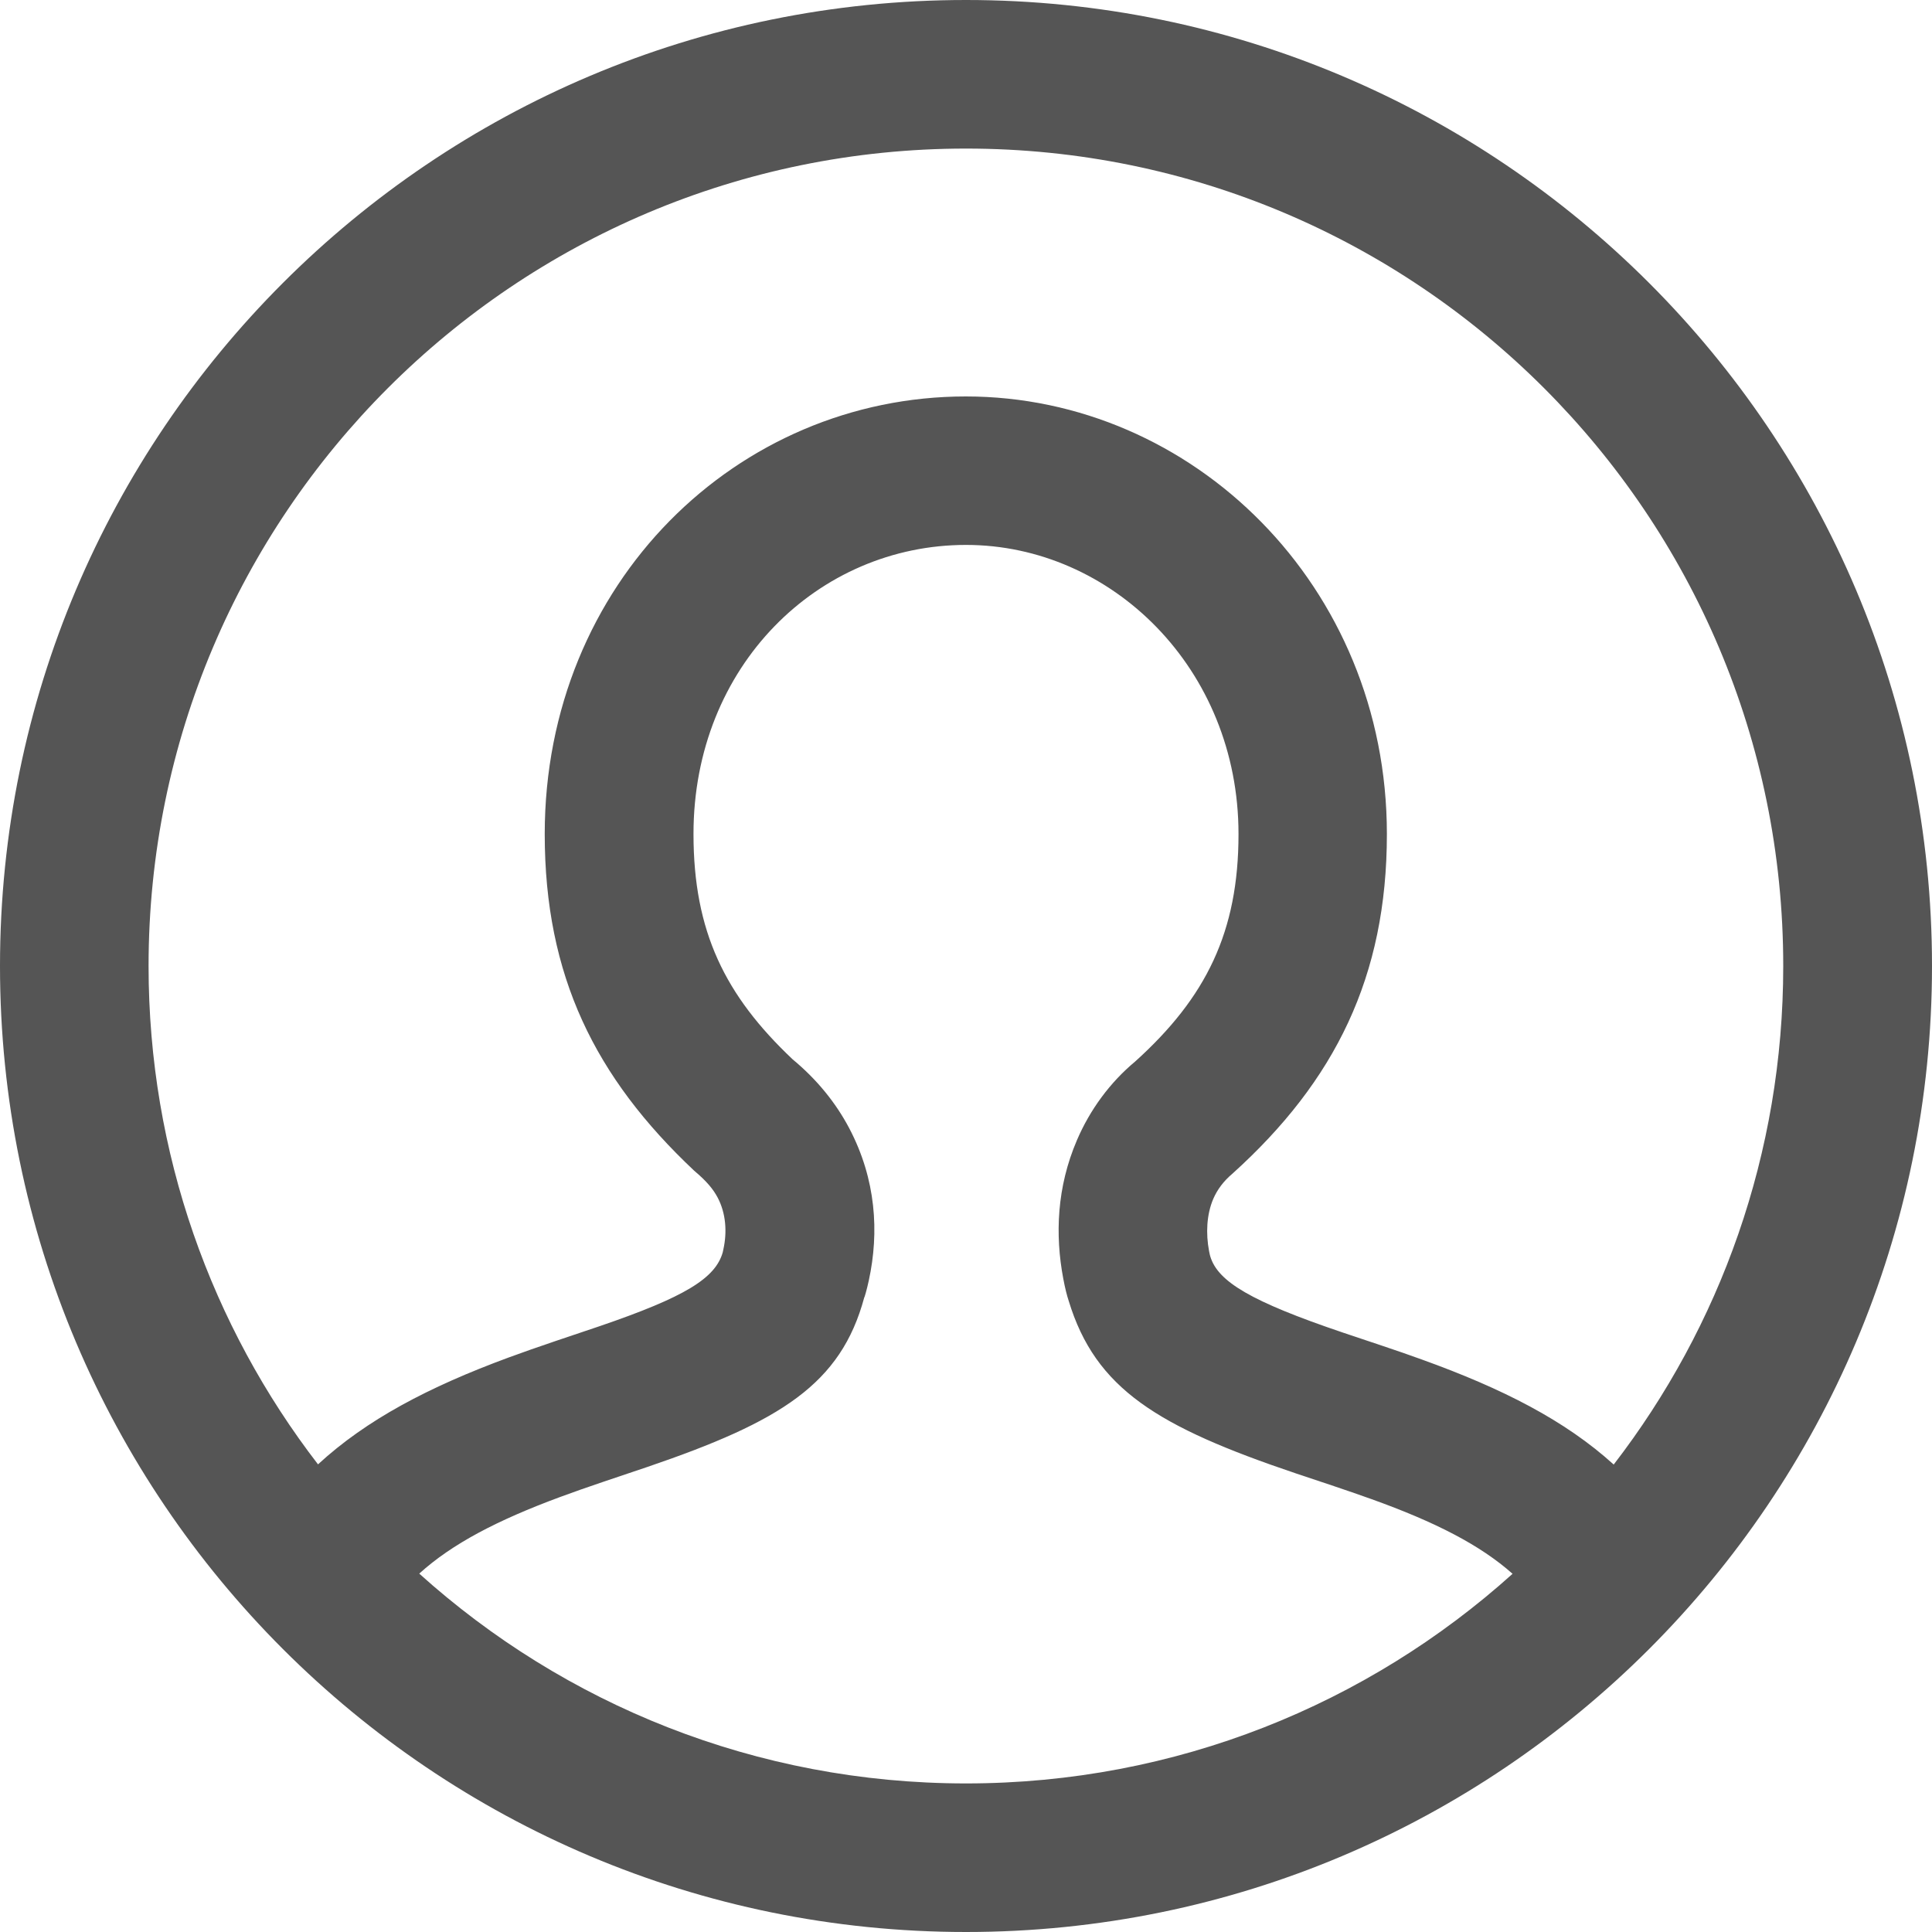
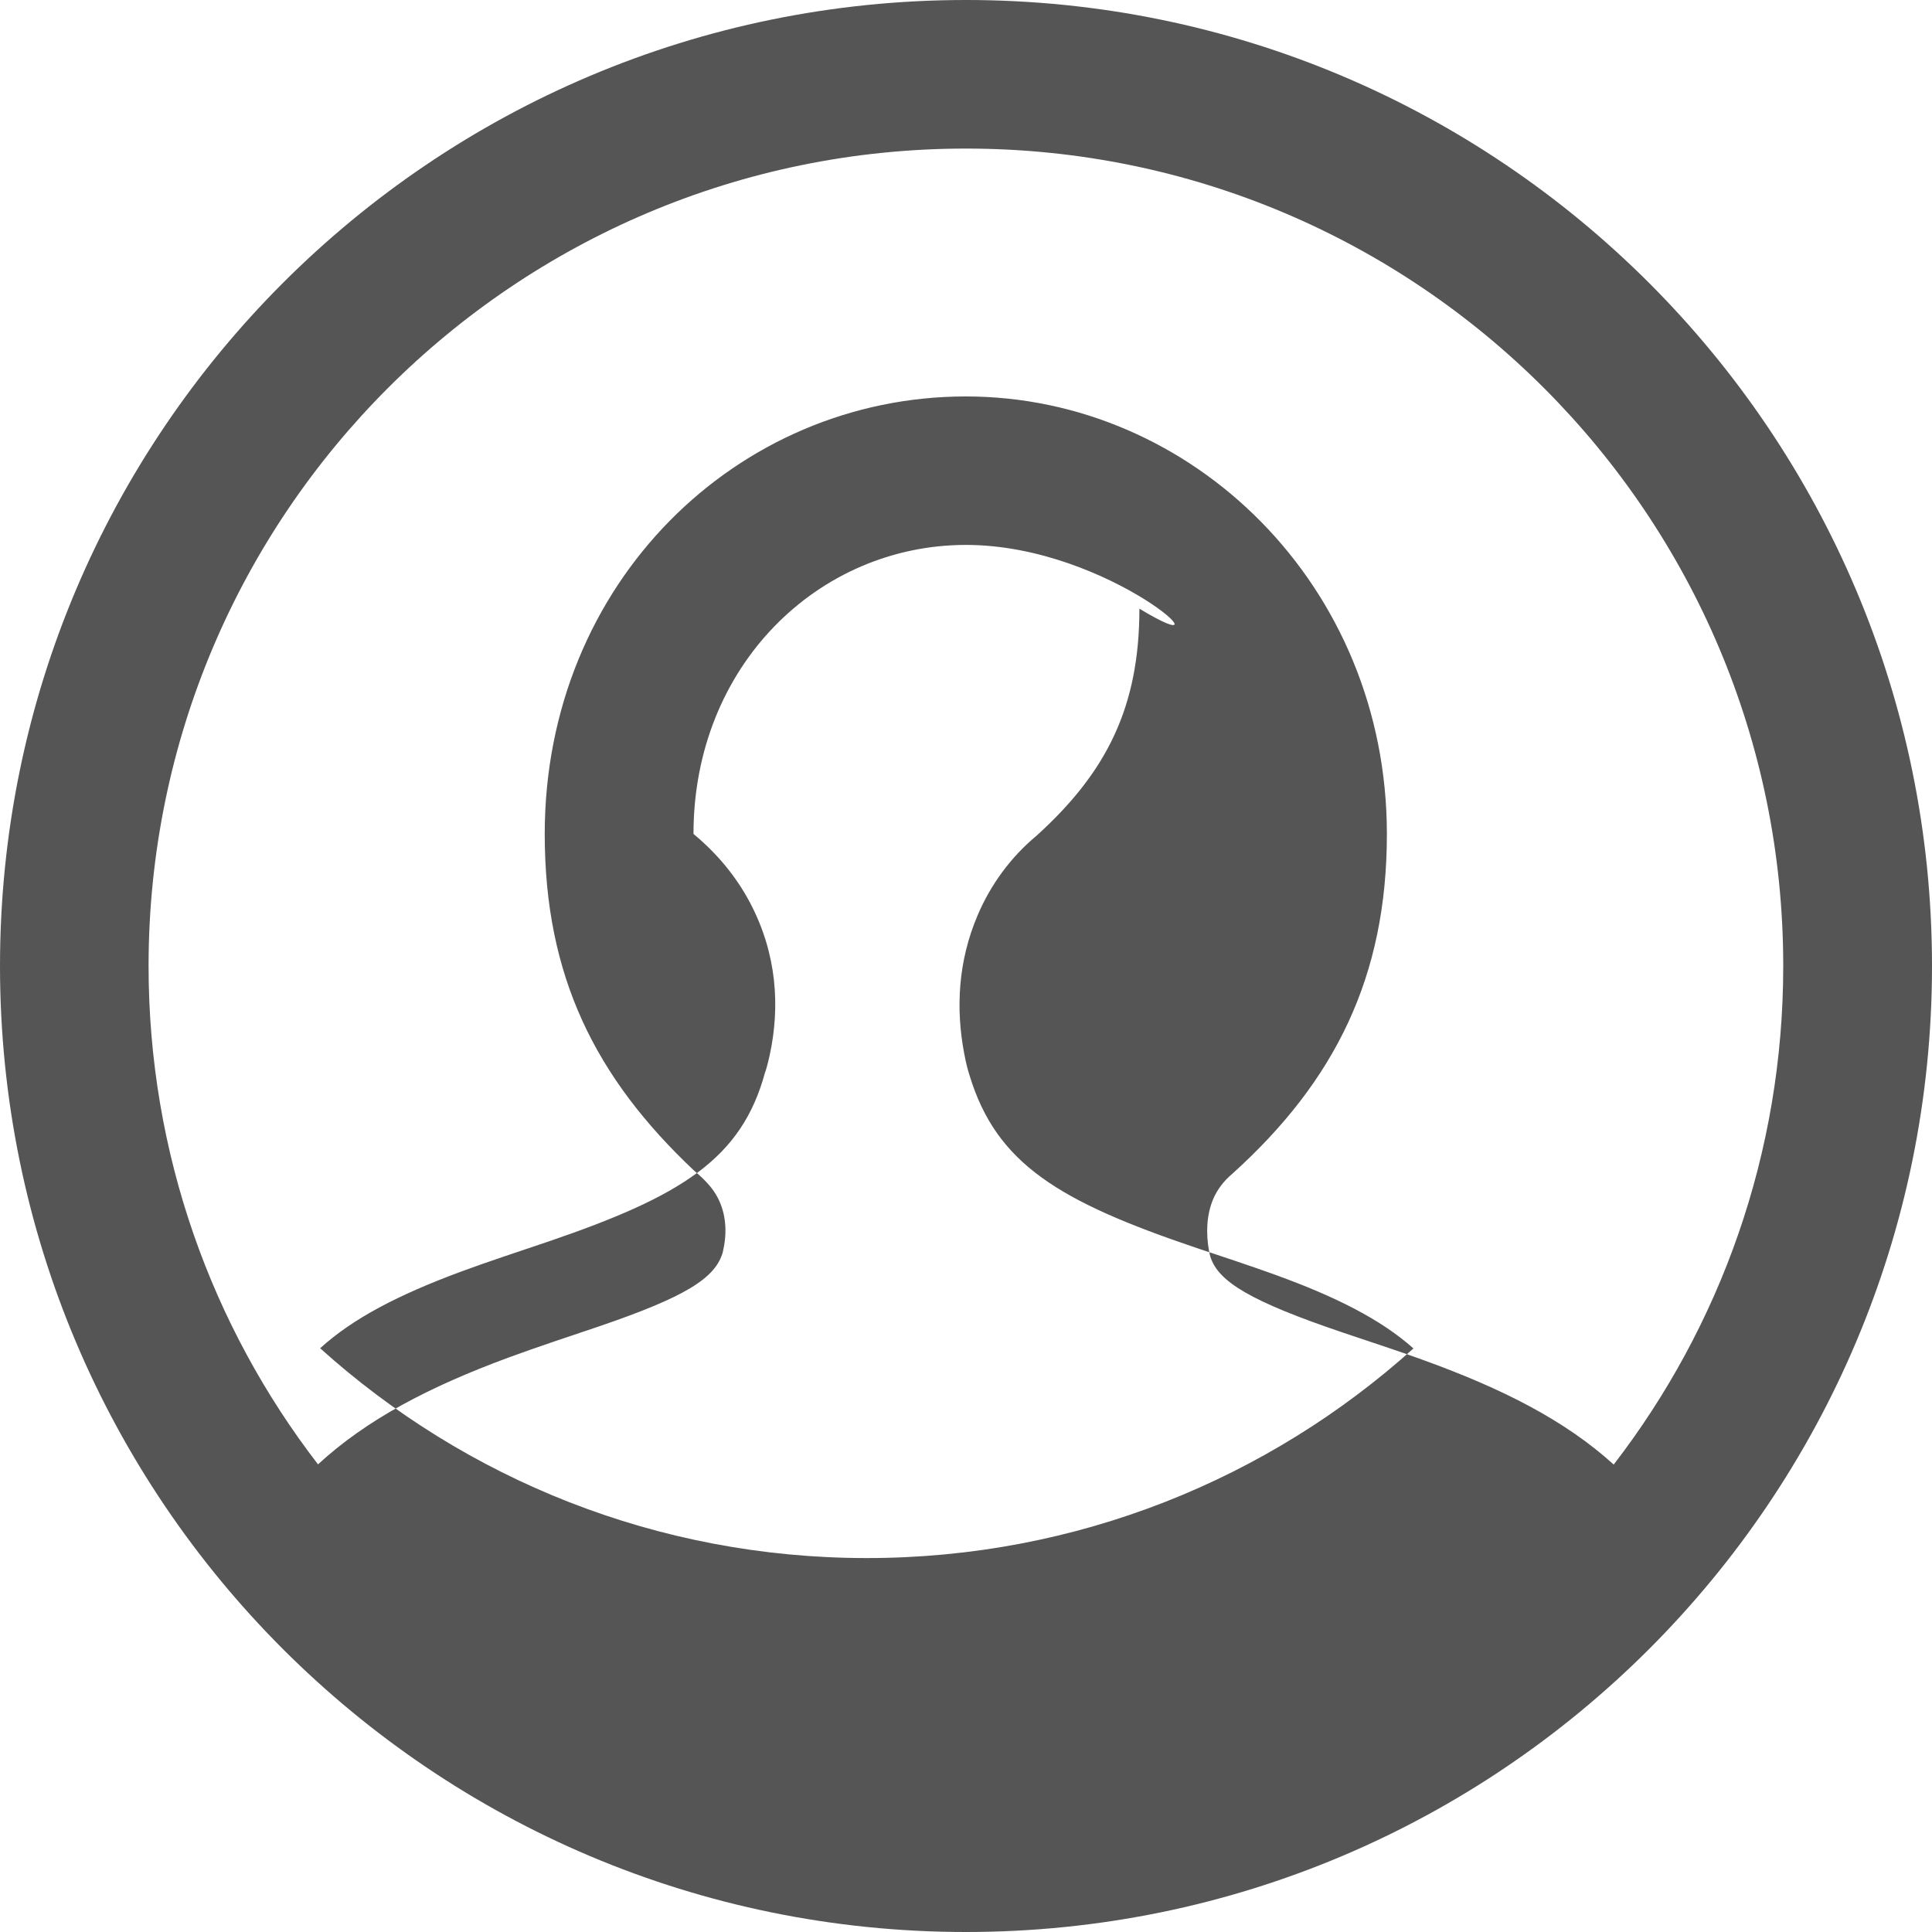
<svg xmlns="http://www.w3.org/2000/svg" version="1.1" id="Layer_1" x="0px" y="0px" viewBox="0 0 20 20" enable-background="new 0 0 20 20" xml:space="preserve">
-   <path id="nav-acc" fill="#555555" d="M10,0c5.523,0,10,4.477,10,10s-4.477,10-10,10S0,15.523,0,10S4.477,0,10,0z M10,5.641  c-1.527,0-2.821,1.25-2.821,2.992c0,1.013,0.328,1.673,1.026,2.333c0.251,0.208,0.446,0.448,0.586,0.713  c0.279,0.53,0.311,1.077,0.203,1.576c-0.022,0.102-0.047,0.184-0.047,0.175c-0.242,0.9-0.869,1.286-2.243,1.755l0,0l-0.457,0.154  c-0.178,0.06-0.316,0.109-0.449,0.158c-0.652,0.241-1.12,0.486-1.458,0.793c1.5,1.351,3.484,2.172,5.66,2.172  c2.175,0,4.159-0.821,5.658-2.17c-0.335-0.298-0.8-0.536-1.46-0.773c-0.115-0.041-0.235-0.083-0.387-0.134l0,0l-0.395-0.132  c-1.431-0.483-2.075-0.873-2.353-1.787c-0.018-0.054-0.038-0.132-0.056-0.229c-0.086-0.455-0.067-0.948,0.141-1.433  c0.135-0.316,0.343-0.599,0.604-0.816c0.733-0.662,1.069-1.34,1.069-2.354C12.821,6.922,11.507,5.641,10,5.641z M10,1.538  c-4.673,0-8.462,3.788-8.462,8.462c0,1.942,0.654,3.731,1.754,5.159c0.502-0.462,1.143-0.8,1.973-1.106  c0.147-0.054,0.298-0.107,0.487-0.171l0,0l0.454-0.153c0.886-0.303,1.2-0.496,1.276-0.766c0-0.003,0.003-0.015,0.007-0.033  c0.038-0.176,0.027-0.368-0.06-0.533c-0.045-0.085-0.111-0.167-0.243-0.278c-1.025-0.965-1.547-2.015-1.547-3.485  c0-2.603,1.994-4.53,4.359-4.53c2.349,0,4.359,1.961,4.359,4.53c0,1.475-0.536,2.556-1.598,3.515  c-0.094,0.079-0.157,0.165-0.199,0.261c-0.07,0.163-0.078,0.36-0.044,0.54c0.006,0.032,0.01,0.048,0.013,0.057  c0.079,0.26,0.418,0.465,1.376,0.789l0,0l0.394,0.132c0.162,0.054,0.291,0.099,0.418,0.145c0.844,0.304,1.486,0.633,1.988,1.088  c1.1-1.427,1.755-3.217,1.755-5.16C18.462,5.327,14.673,1.538,10,1.538z" />
+   <path id="nav-acc" fill="#555555" d="M10,0c5.523,0,10,4.477,10,10s-4.477,10-10,10S0,15.523,0,10S4.477,0,10,0z M10,5.641  c-1.527,0-2.821,1.25-2.821,2.992c0.251,0.208,0.446,0.448,0.586,0.713  c0.279,0.53,0.311,1.077,0.203,1.576c-0.022,0.102-0.047,0.184-0.047,0.175c-0.242,0.9-0.869,1.286-2.243,1.755l0,0l-0.457,0.154  c-0.178,0.06-0.316,0.109-0.449,0.158c-0.652,0.241-1.12,0.486-1.458,0.793c1.5,1.351,3.484,2.172,5.66,2.172  c2.175,0,4.159-0.821,5.658-2.17c-0.335-0.298-0.8-0.536-1.46-0.773c-0.115-0.041-0.235-0.083-0.387-0.134l0,0l-0.395-0.132  c-1.431-0.483-2.075-0.873-2.353-1.787c-0.018-0.054-0.038-0.132-0.056-0.229c-0.086-0.455-0.067-0.948,0.141-1.433  c0.135-0.316,0.343-0.599,0.604-0.816c0.733-0.662,1.069-1.34,1.069-2.354C12.821,6.922,11.507,5.641,10,5.641z M10,1.538  c-4.673,0-8.462,3.788-8.462,8.462c0,1.942,0.654,3.731,1.754,5.159c0.502-0.462,1.143-0.8,1.973-1.106  c0.147-0.054,0.298-0.107,0.487-0.171l0,0l0.454-0.153c0.886-0.303,1.2-0.496,1.276-0.766c0-0.003,0.003-0.015,0.007-0.033  c0.038-0.176,0.027-0.368-0.06-0.533c-0.045-0.085-0.111-0.167-0.243-0.278c-1.025-0.965-1.547-2.015-1.547-3.485  c0-2.603,1.994-4.53,4.359-4.53c2.349,0,4.359,1.961,4.359,4.53c0,1.475-0.536,2.556-1.598,3.515  c-0.094,0.079-0.157,0.165-0.199,0.261c-0.07,0.163-0.078,0.36-0.044,0.54c0.006,0.032,0.01,0.048,0.013,0.057  c0.079,0.26,0.418,0.465,1.376,0.789l0,0l0.394,0.132c0.162,0.054,0.291,0.099,0.418,0.145c0.844,0.304,1.486,0.633,1.988,1.088  c1.1-1.427,1.755-3.217,1.755-5.16C18.462,5.327,14.673,1.538,10,1.538z" />
</svg>